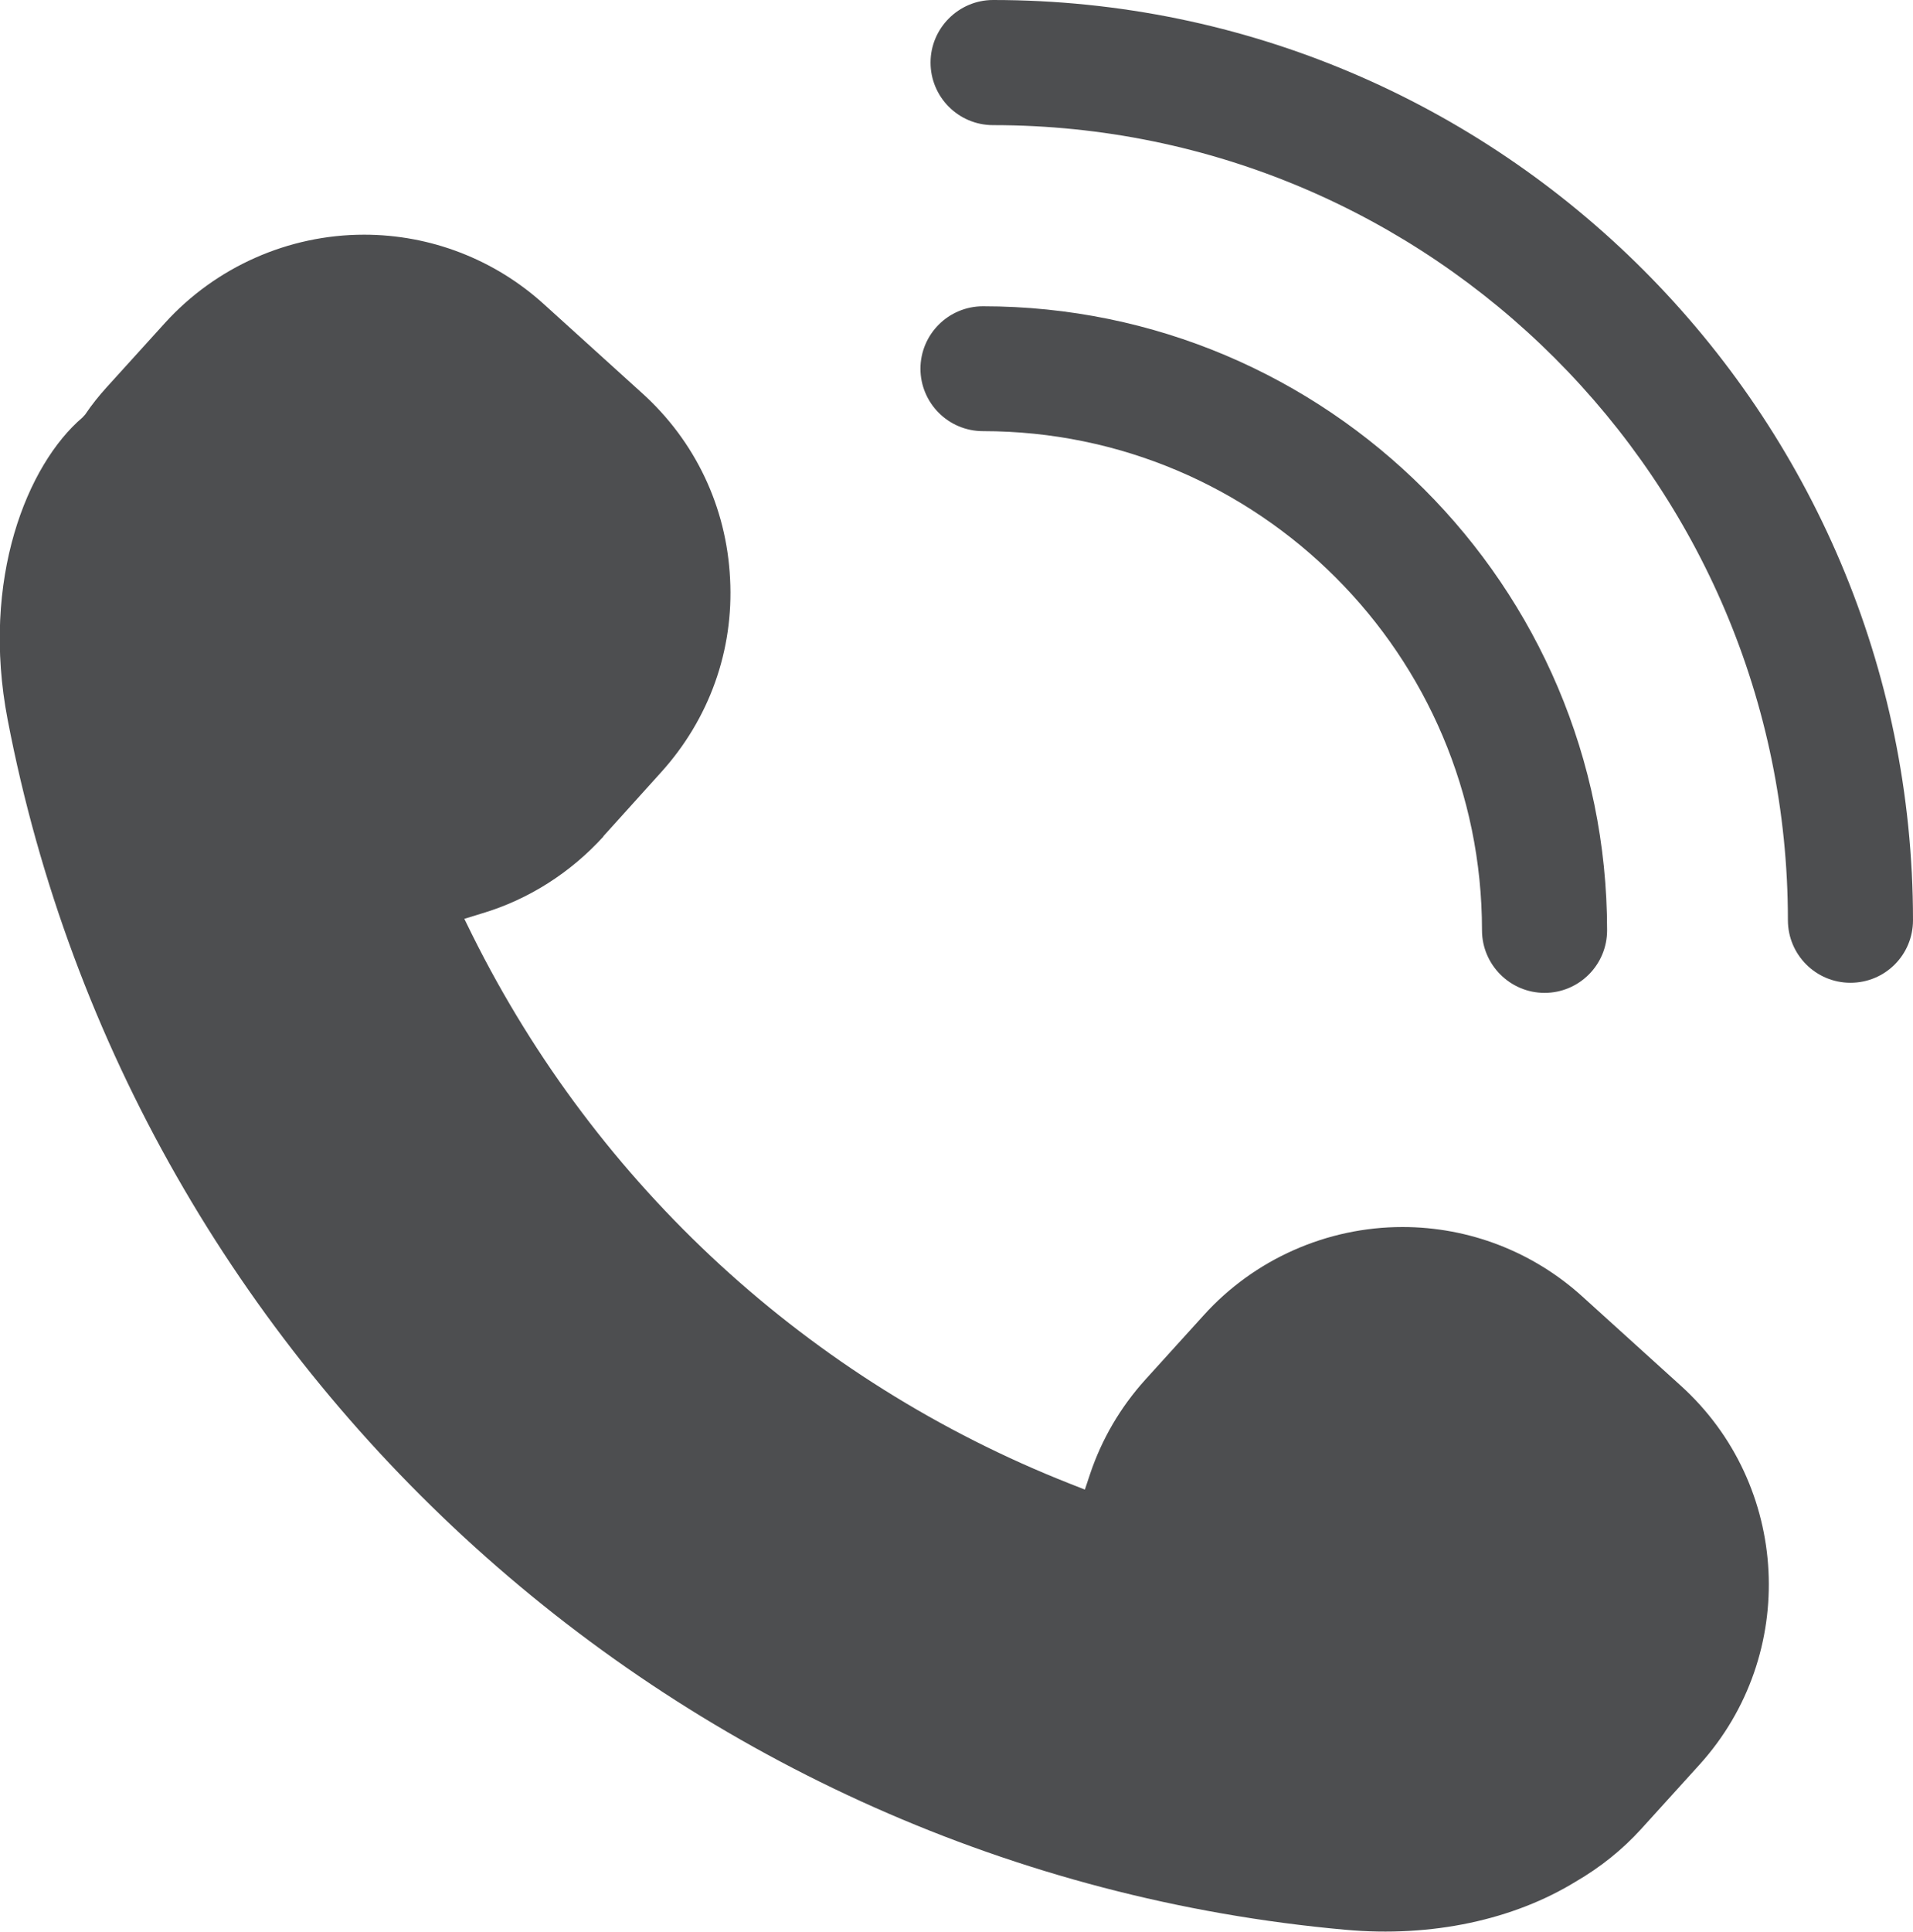
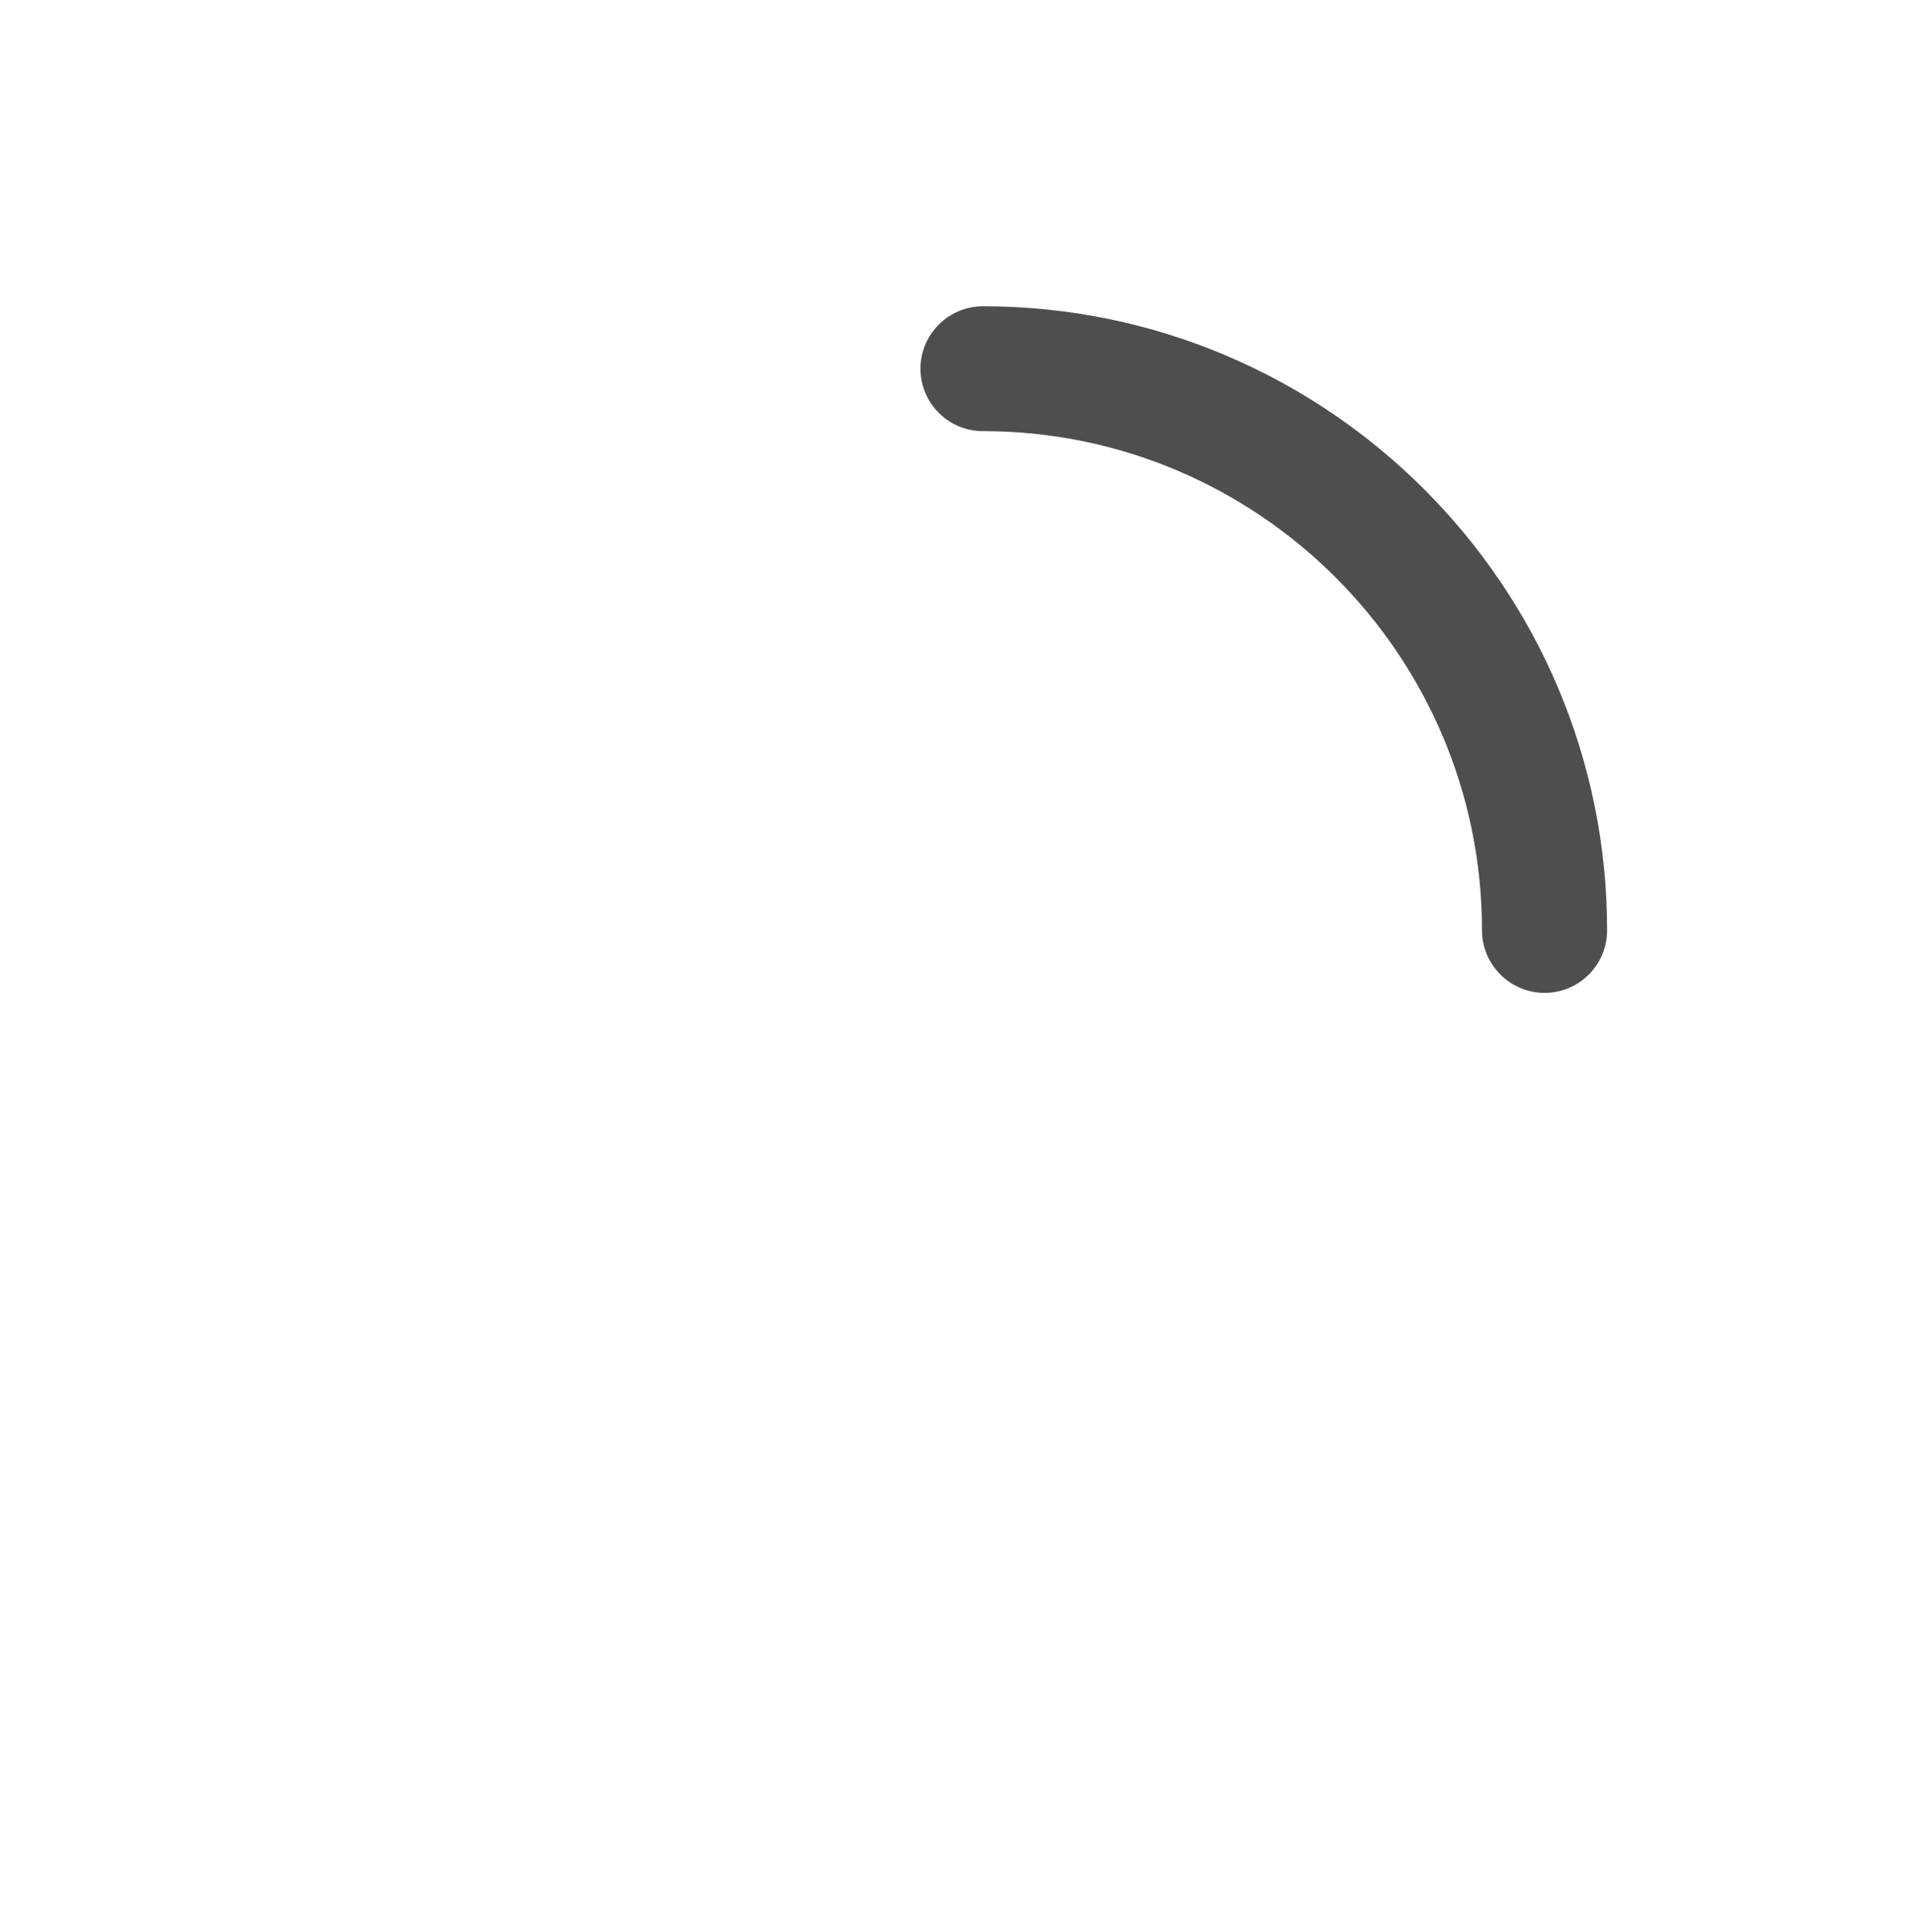
<svg xmlns="http://www.w3.org/2000/svg" viewBox="0 0 70.04 70.7">
  <defs>
    <style>.d{fill:#4d4e50;}</style>
  </defs>
  <g id="a" />
  <g id="b">
    <g id="c">
      <g>
-         <path class="d" d="M22.08,30.62l2.13-2.36c1.76-1.95,2.66-4.46,2.52-7.08-.13-2.62-1.27-5.03-3.22-6.79l-3.6-3.26c-1.81-1.64-4.15-2.54-6.58-2.54-2.77,0-5.43,1.18-7.29,3.23l-2.14,2.36c-.27,.3-.54,.63-.78,.99l-.1,.11c-2.02,1.72-3.73,5.92-2.74,11.06,4.59,23.9,24.72,42.11,48.97,44.29,3.18,.29,6.17-.37,8.44-1.76,.91-.53,1.71-1.17,2.4-1.93l2.14-2.36c3.63-4.02,3.32-10.24-.7-13.87l-3.6-3.26c-1.81-1.64-4.15-2.54-6.58-2.54-2.77,0-5.43,1.18-7.28,3.23l-2.14,2.36c-.91,1.01-1.59,2.17-2.02,3.45l-.19,.57-.56-.22c-9.53-3.76-17.29-10.89-21.86-20.06l-.3-.61,.65-.2c1.71-.51,3.24-1.49,4.45-2.82Z" />
-         <path class="d" d="M34.07,2.29c0,1.26,1.02,2.29,2.29,2.29,16.05,0,29.1,13.05,29.1,29.1,0,1.26,1.02,2.29,2.29,2.29s2.29-1.02,2.29-2.29C70.04,15.11,54.93,0,36.36,0c-1.26,0-2.29,1.03-2.29,2.29Z" />
        <path class="d" d="M33.7,13.49c0,1.26,1.02,2.29,2.29,2.29,10.07,0,18.27,8.19,18.27,18.27,0,1.26,1.03,2.29,2.29,2.29s2.29-1.02,2.29-2.29c0-12.6-10.25-22.84-22.85-22.84-1.26,0-2.29,1.02-2.29,2.29Z" />
      </g>
    </g>
  </g>
</svg>